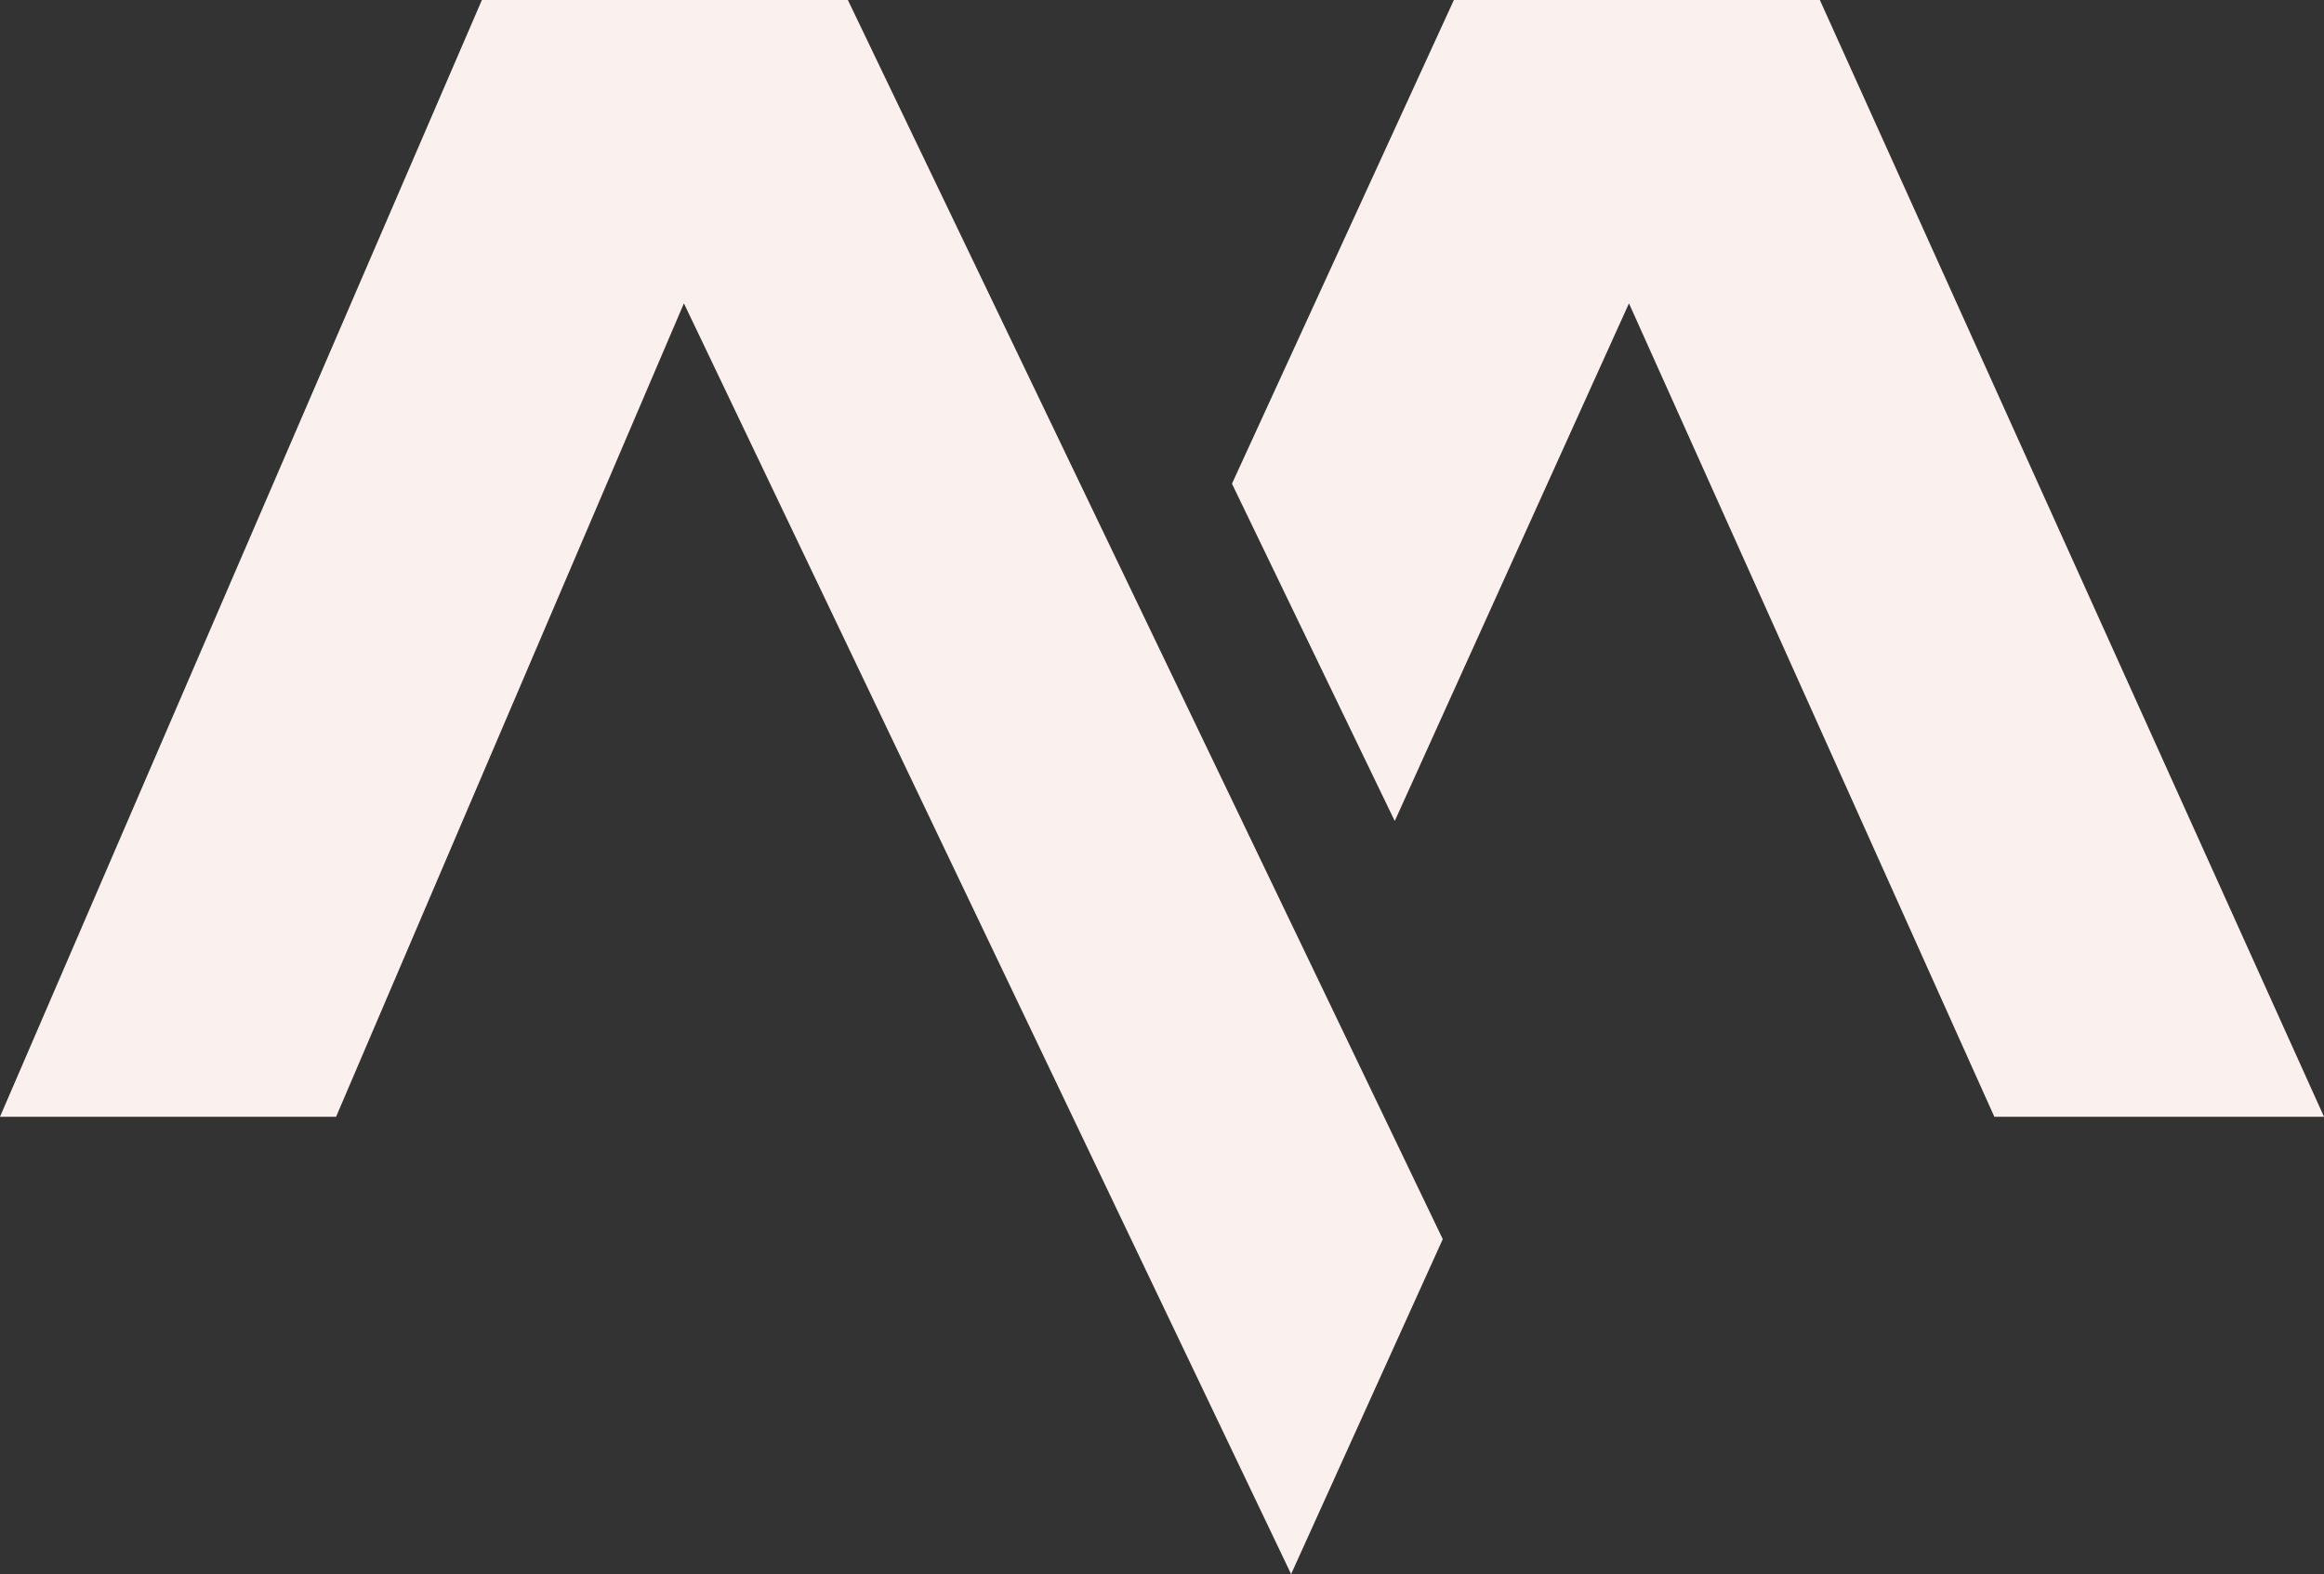
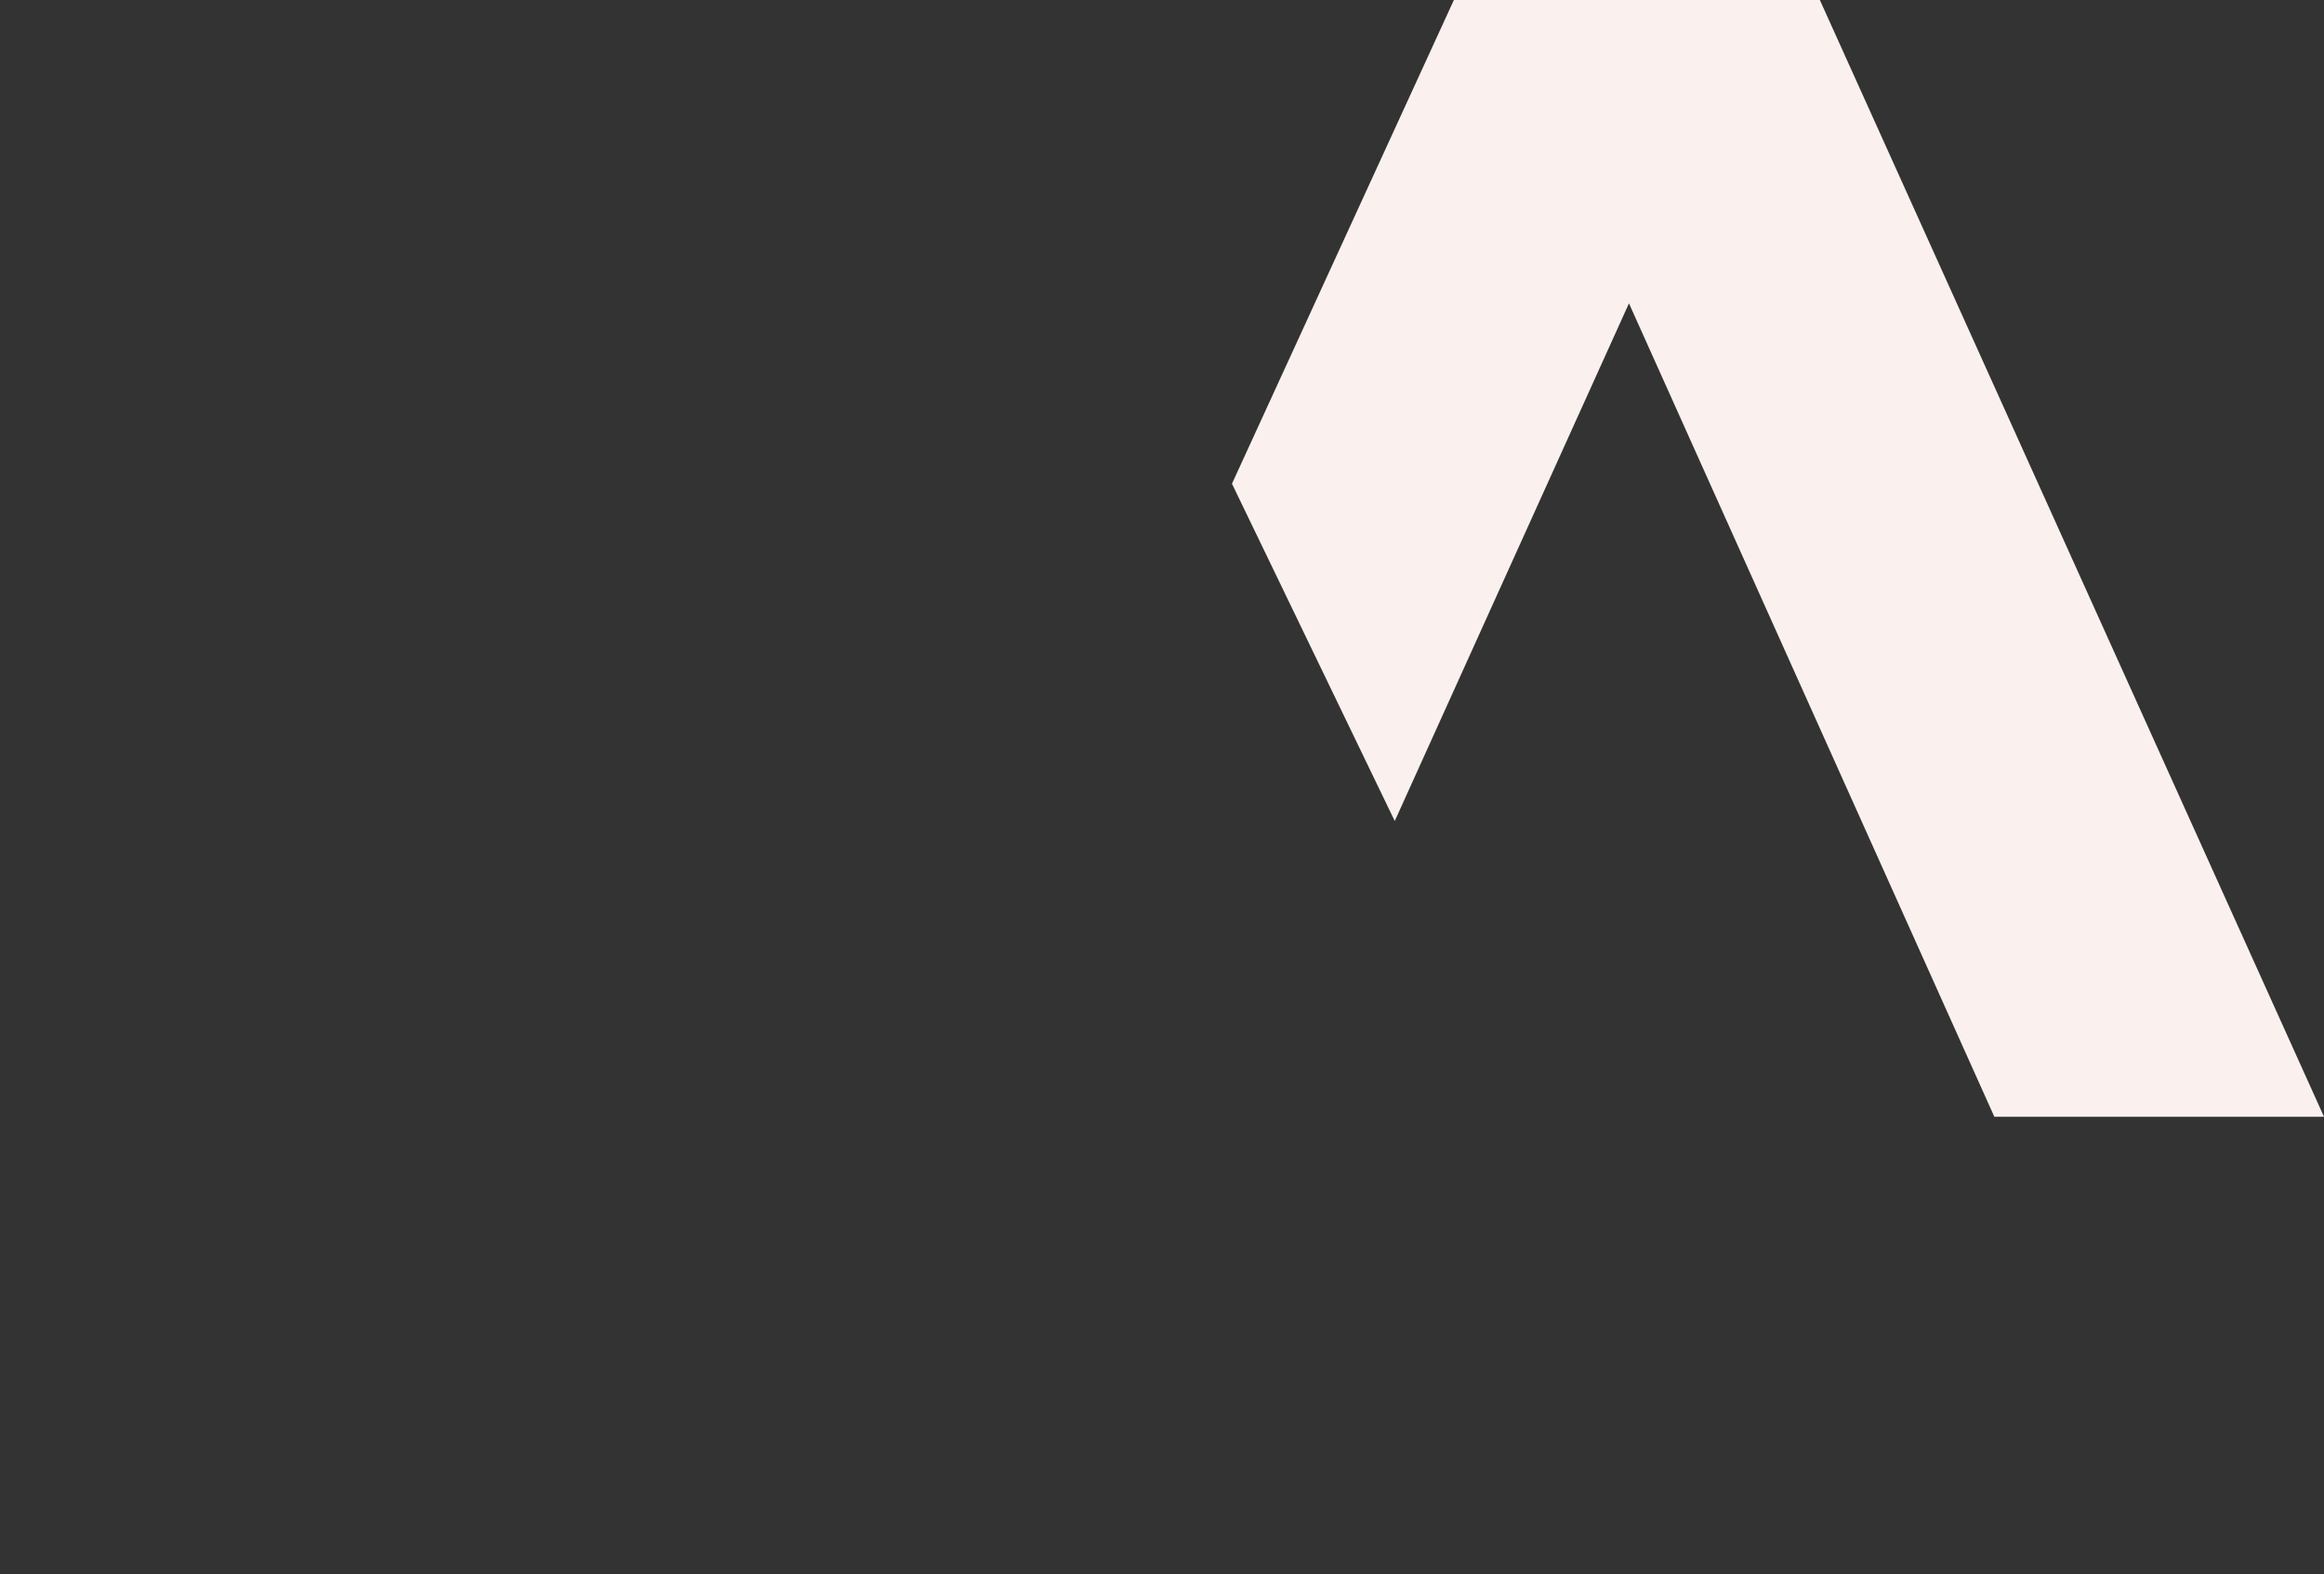
<svg xmlns="http://www.w3.org/2000/svg" fill="#000000" height="268.8" preserveAspectRatio="xMidYMid meet" version="1" viewBox="40.6 102.7 396.9 268.8" width="396.9" zoomAndPan="magnify">
  <rect x="40.6" y="102.7" width="396.9" height="268.8" fill="#333333" stroke="none" />
  <g id="change1_1">
    <path clip-rule="evenodd" d="M278.8 242.9L318.8 154.5 381.2 293.4 437.5 293.4 351.4 102.7 288.9 102.7 251 185.3z" fill="#faf1ee" fill-rule="evenodd" />
  </g>
  <g id="change1_2">
-     <path clip-rule="evenodd" d="M185.4 102.7L122.9 102.7 40.6 293.4 98 293.4 157.4 154.5 261.1 371.5 287 314.3z" fill="#faf1ee" fill-rule="evenodd" />
-   </g>
+     </g>
</svg>